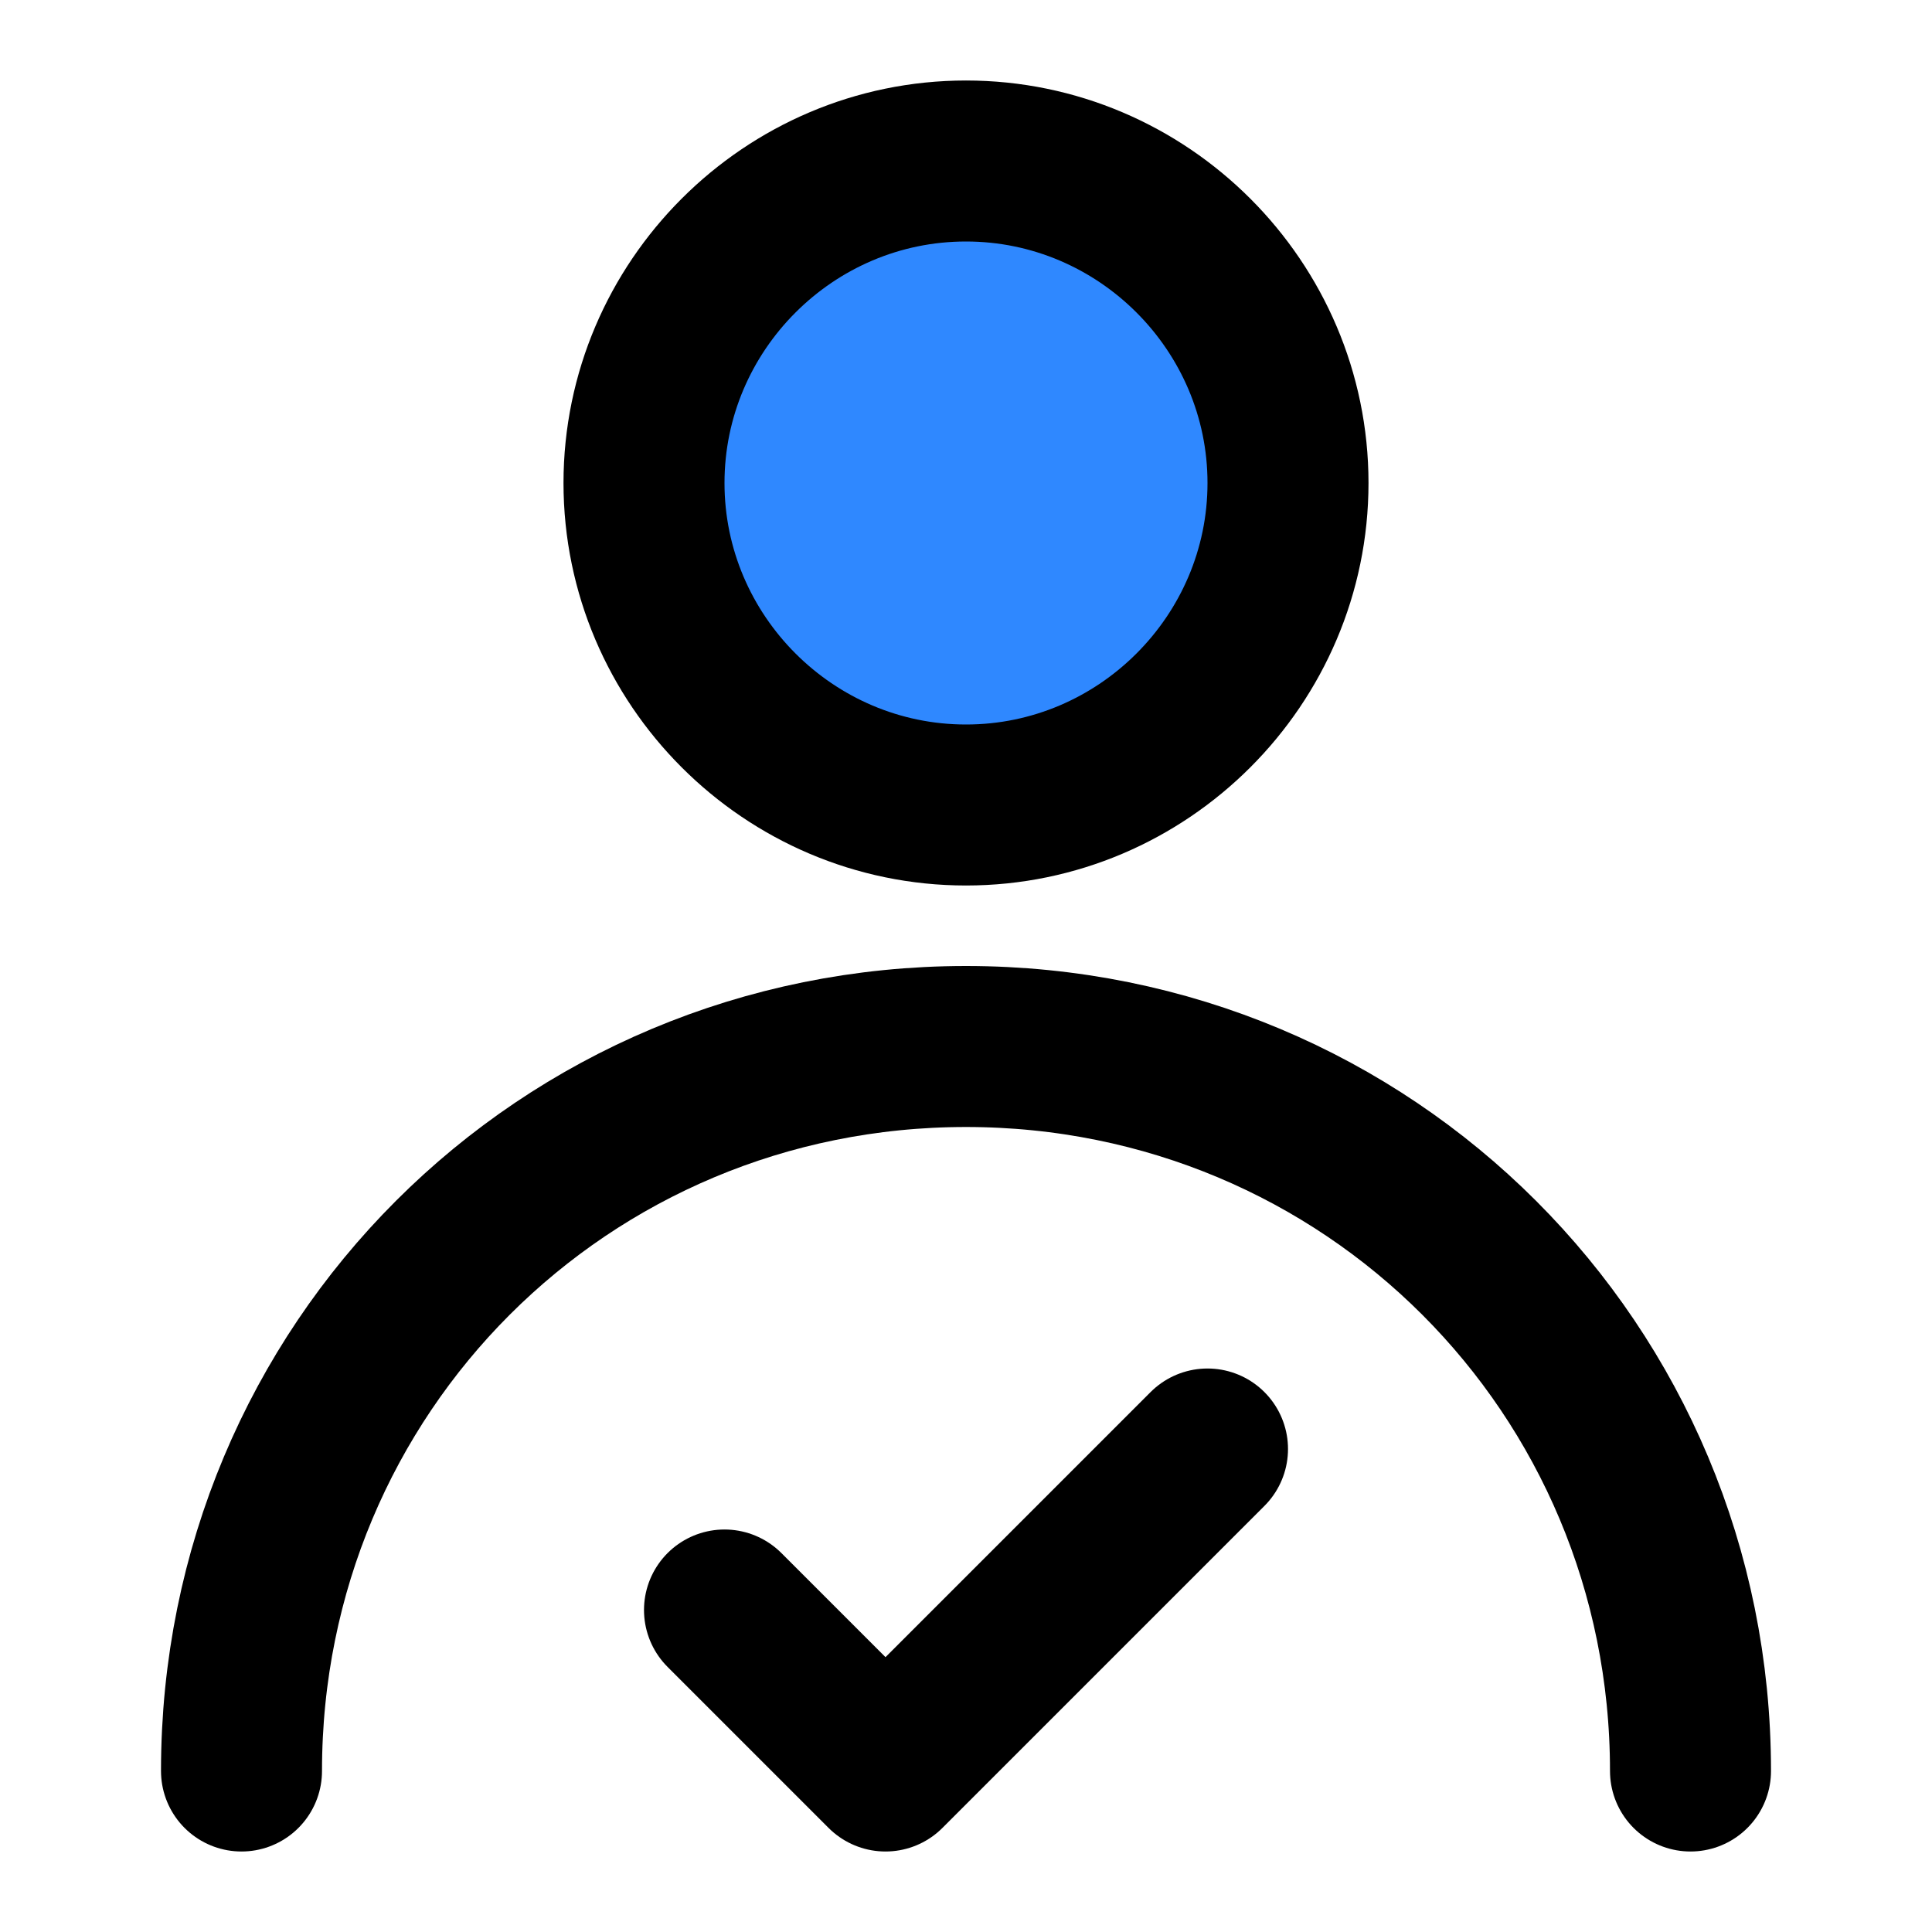
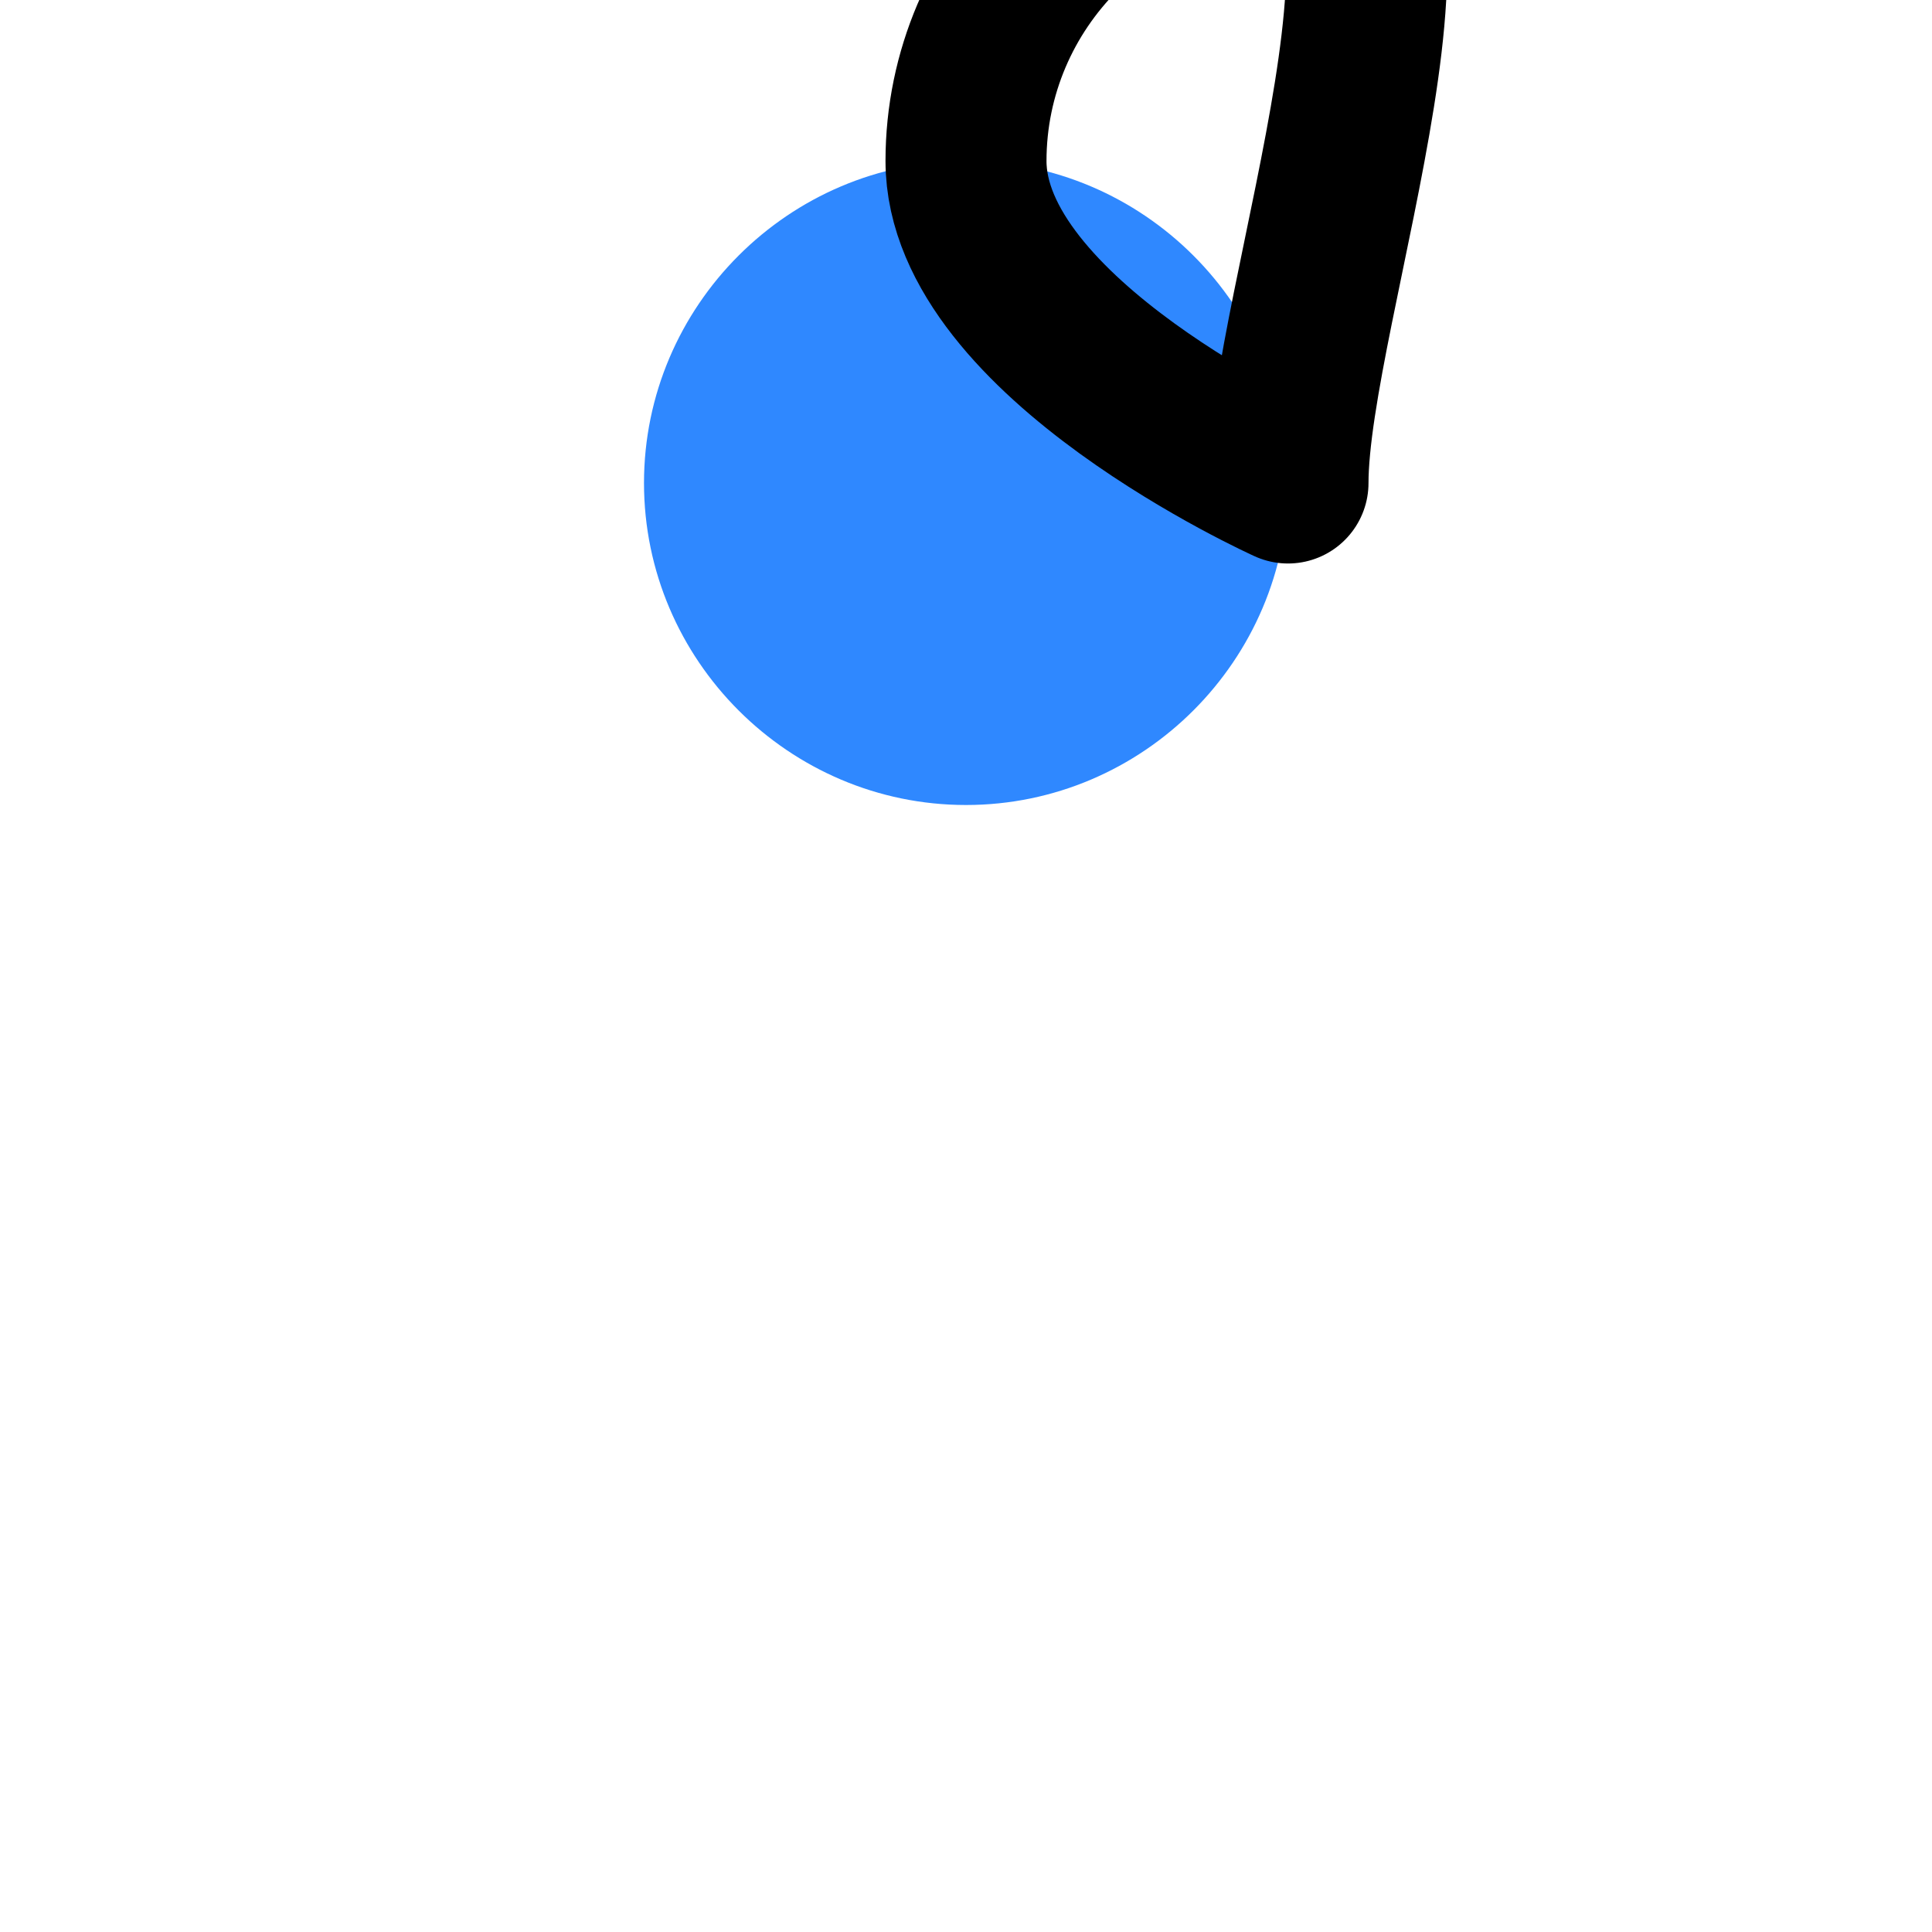
<svg xmlns="http://www.w3.org/2000/svg" version="1.1" id="Layer_1" x="0px" y="0px" viewBox="0 0 36 36" style="enable-background:new 0 0 36 36;" xml:space="preserve">
  <style type="text/css">
	.st0{fill:#2F88FF;}
	.st1{fill:none;stroke:#000000;stroke-width:3;stroke-linecap:round;stroke-linejoin:round;}
</style>
  <path class="st0" d="M24,9c0,3.3-2.7,6-6,6s-6-2.7-6-6s2.7-6,6-6S24,5.7,24,9" />
-   <path class="st1" d="M24,9c0,3.3-2.7,6-6,6s-6-2.7-6-6s2.7-6,6-6S24,5.7,24,9" />
-   <path class="st1" d="M31.5,33c0-7.5-6-13.5-13.5-13.5S4.5,25.5,4.5,33" />
-   <polyline class="st1" points="22.5,27 16.5,33 13.5,30 " />
+   <path class="st1" d="M24,9s-6-2.7-6-6s2.7-6,6-6S24,5.7,24,9" />
</svg>